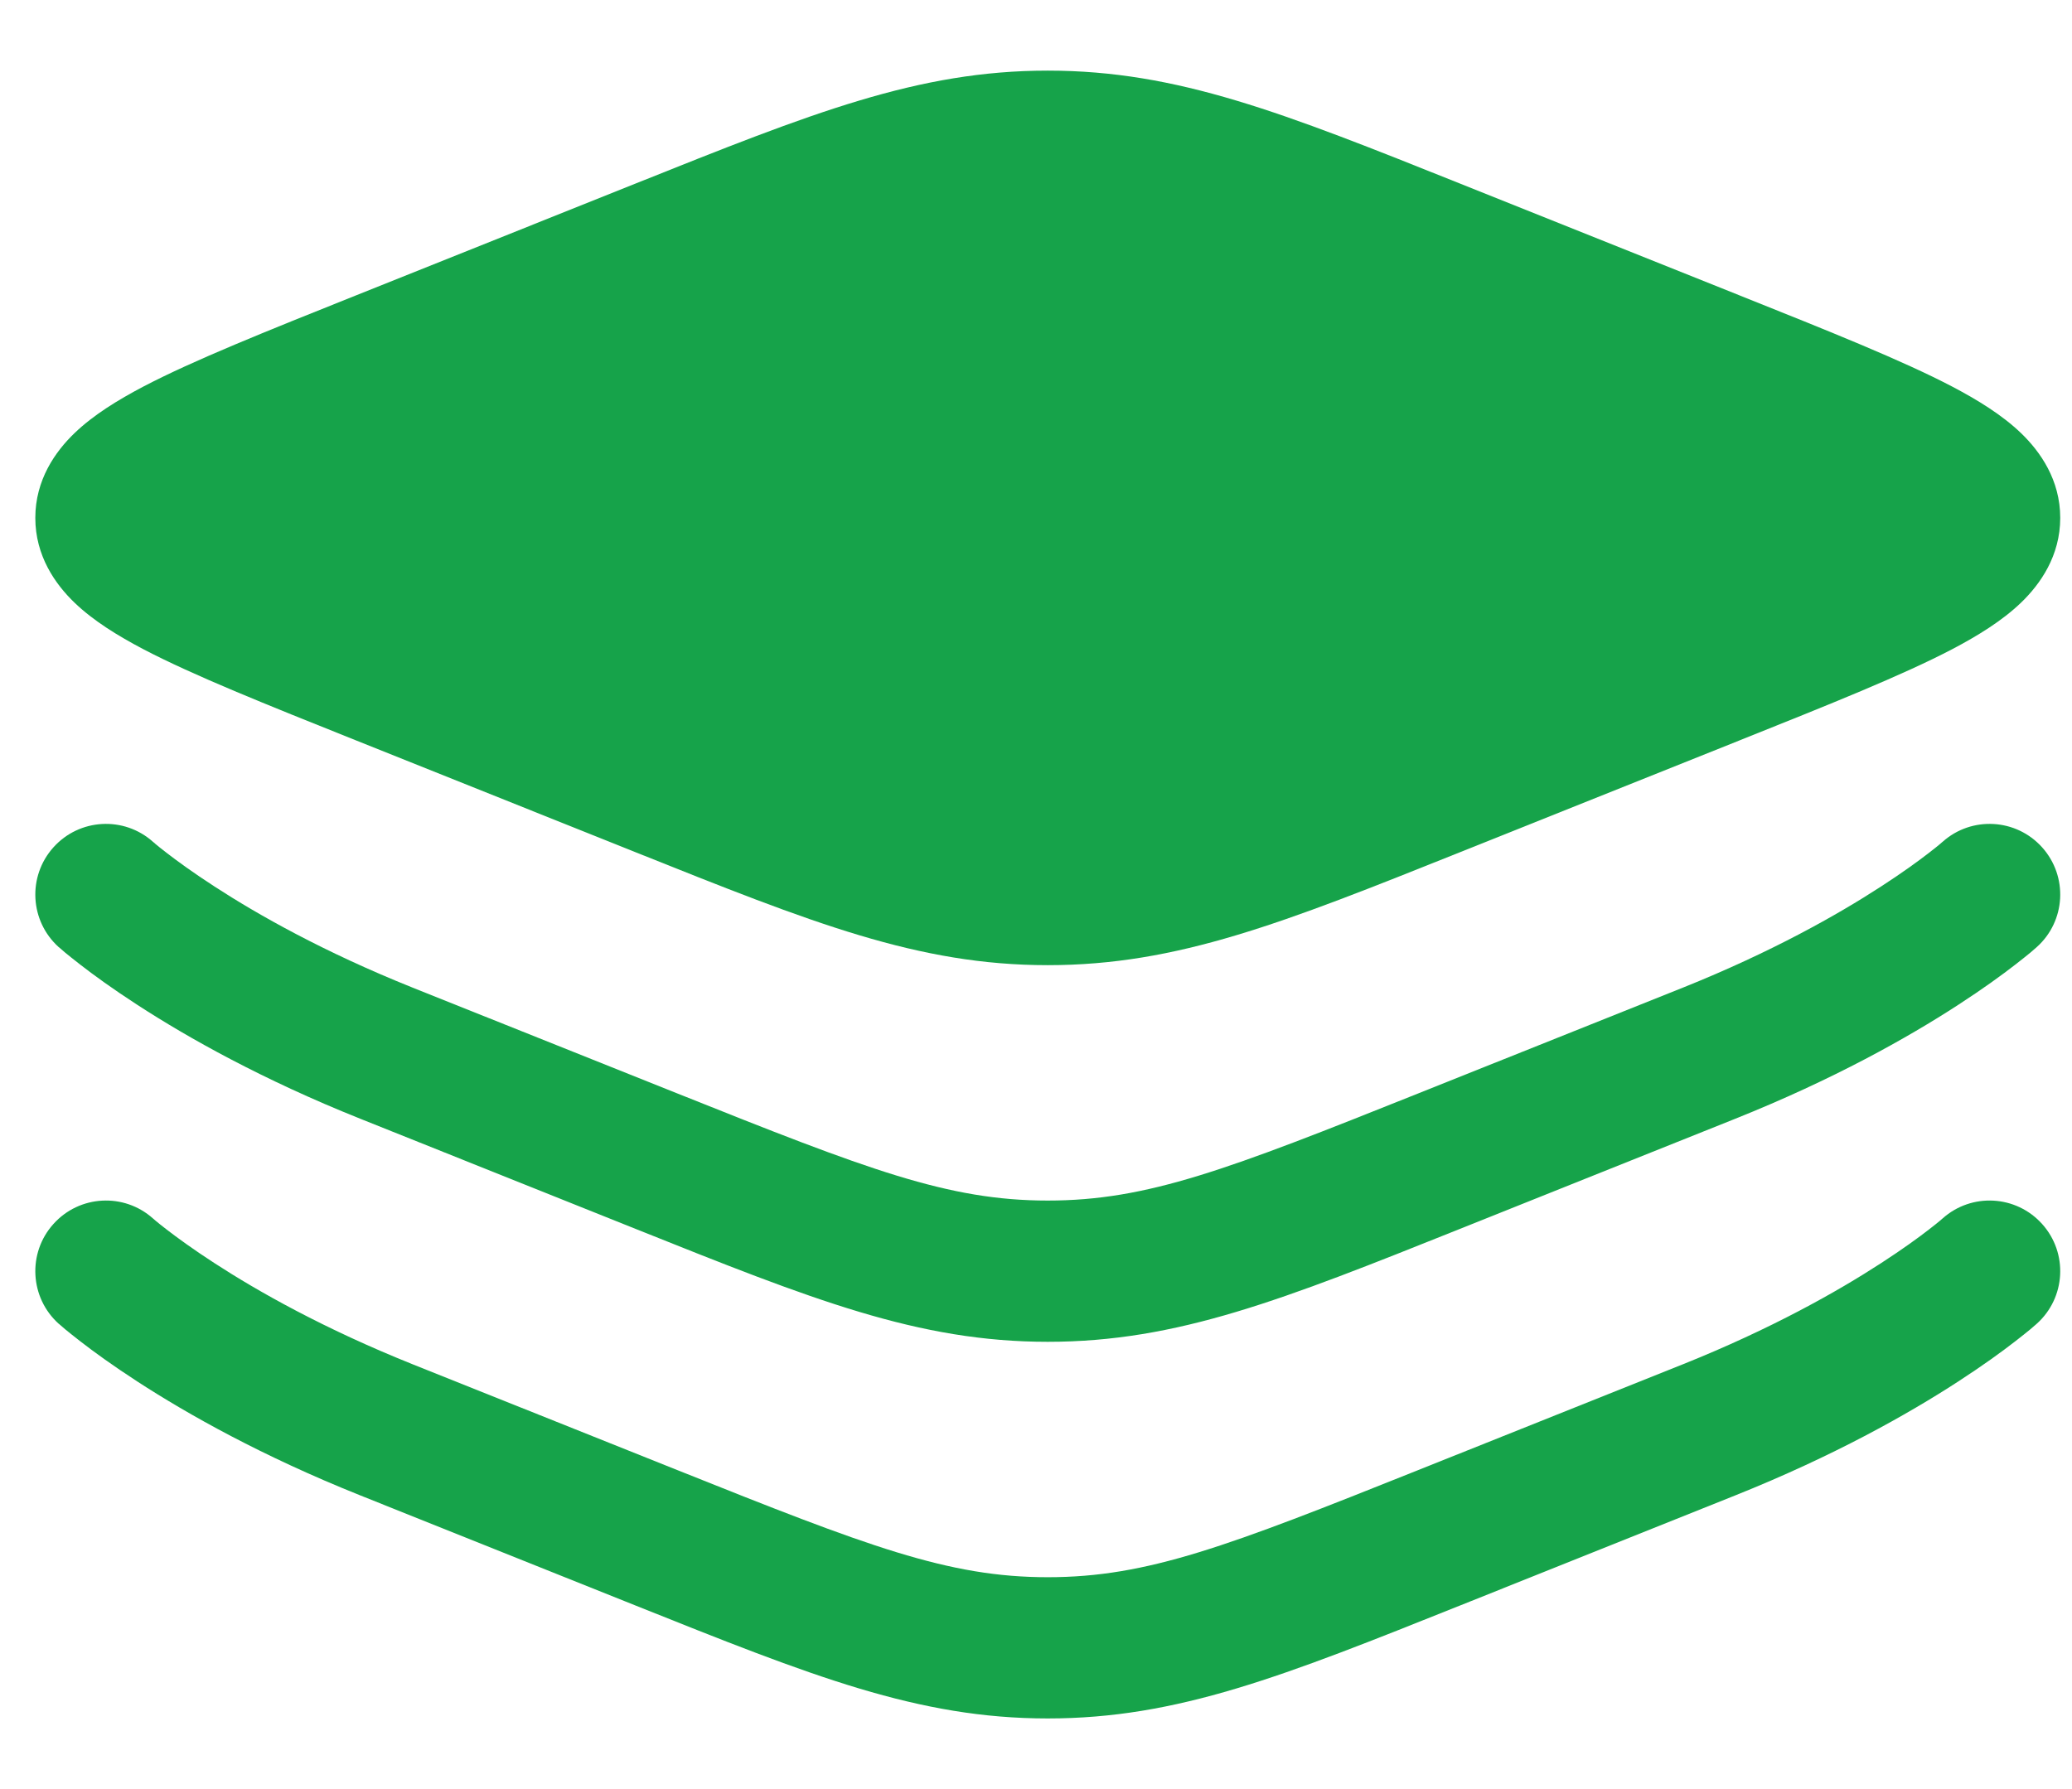
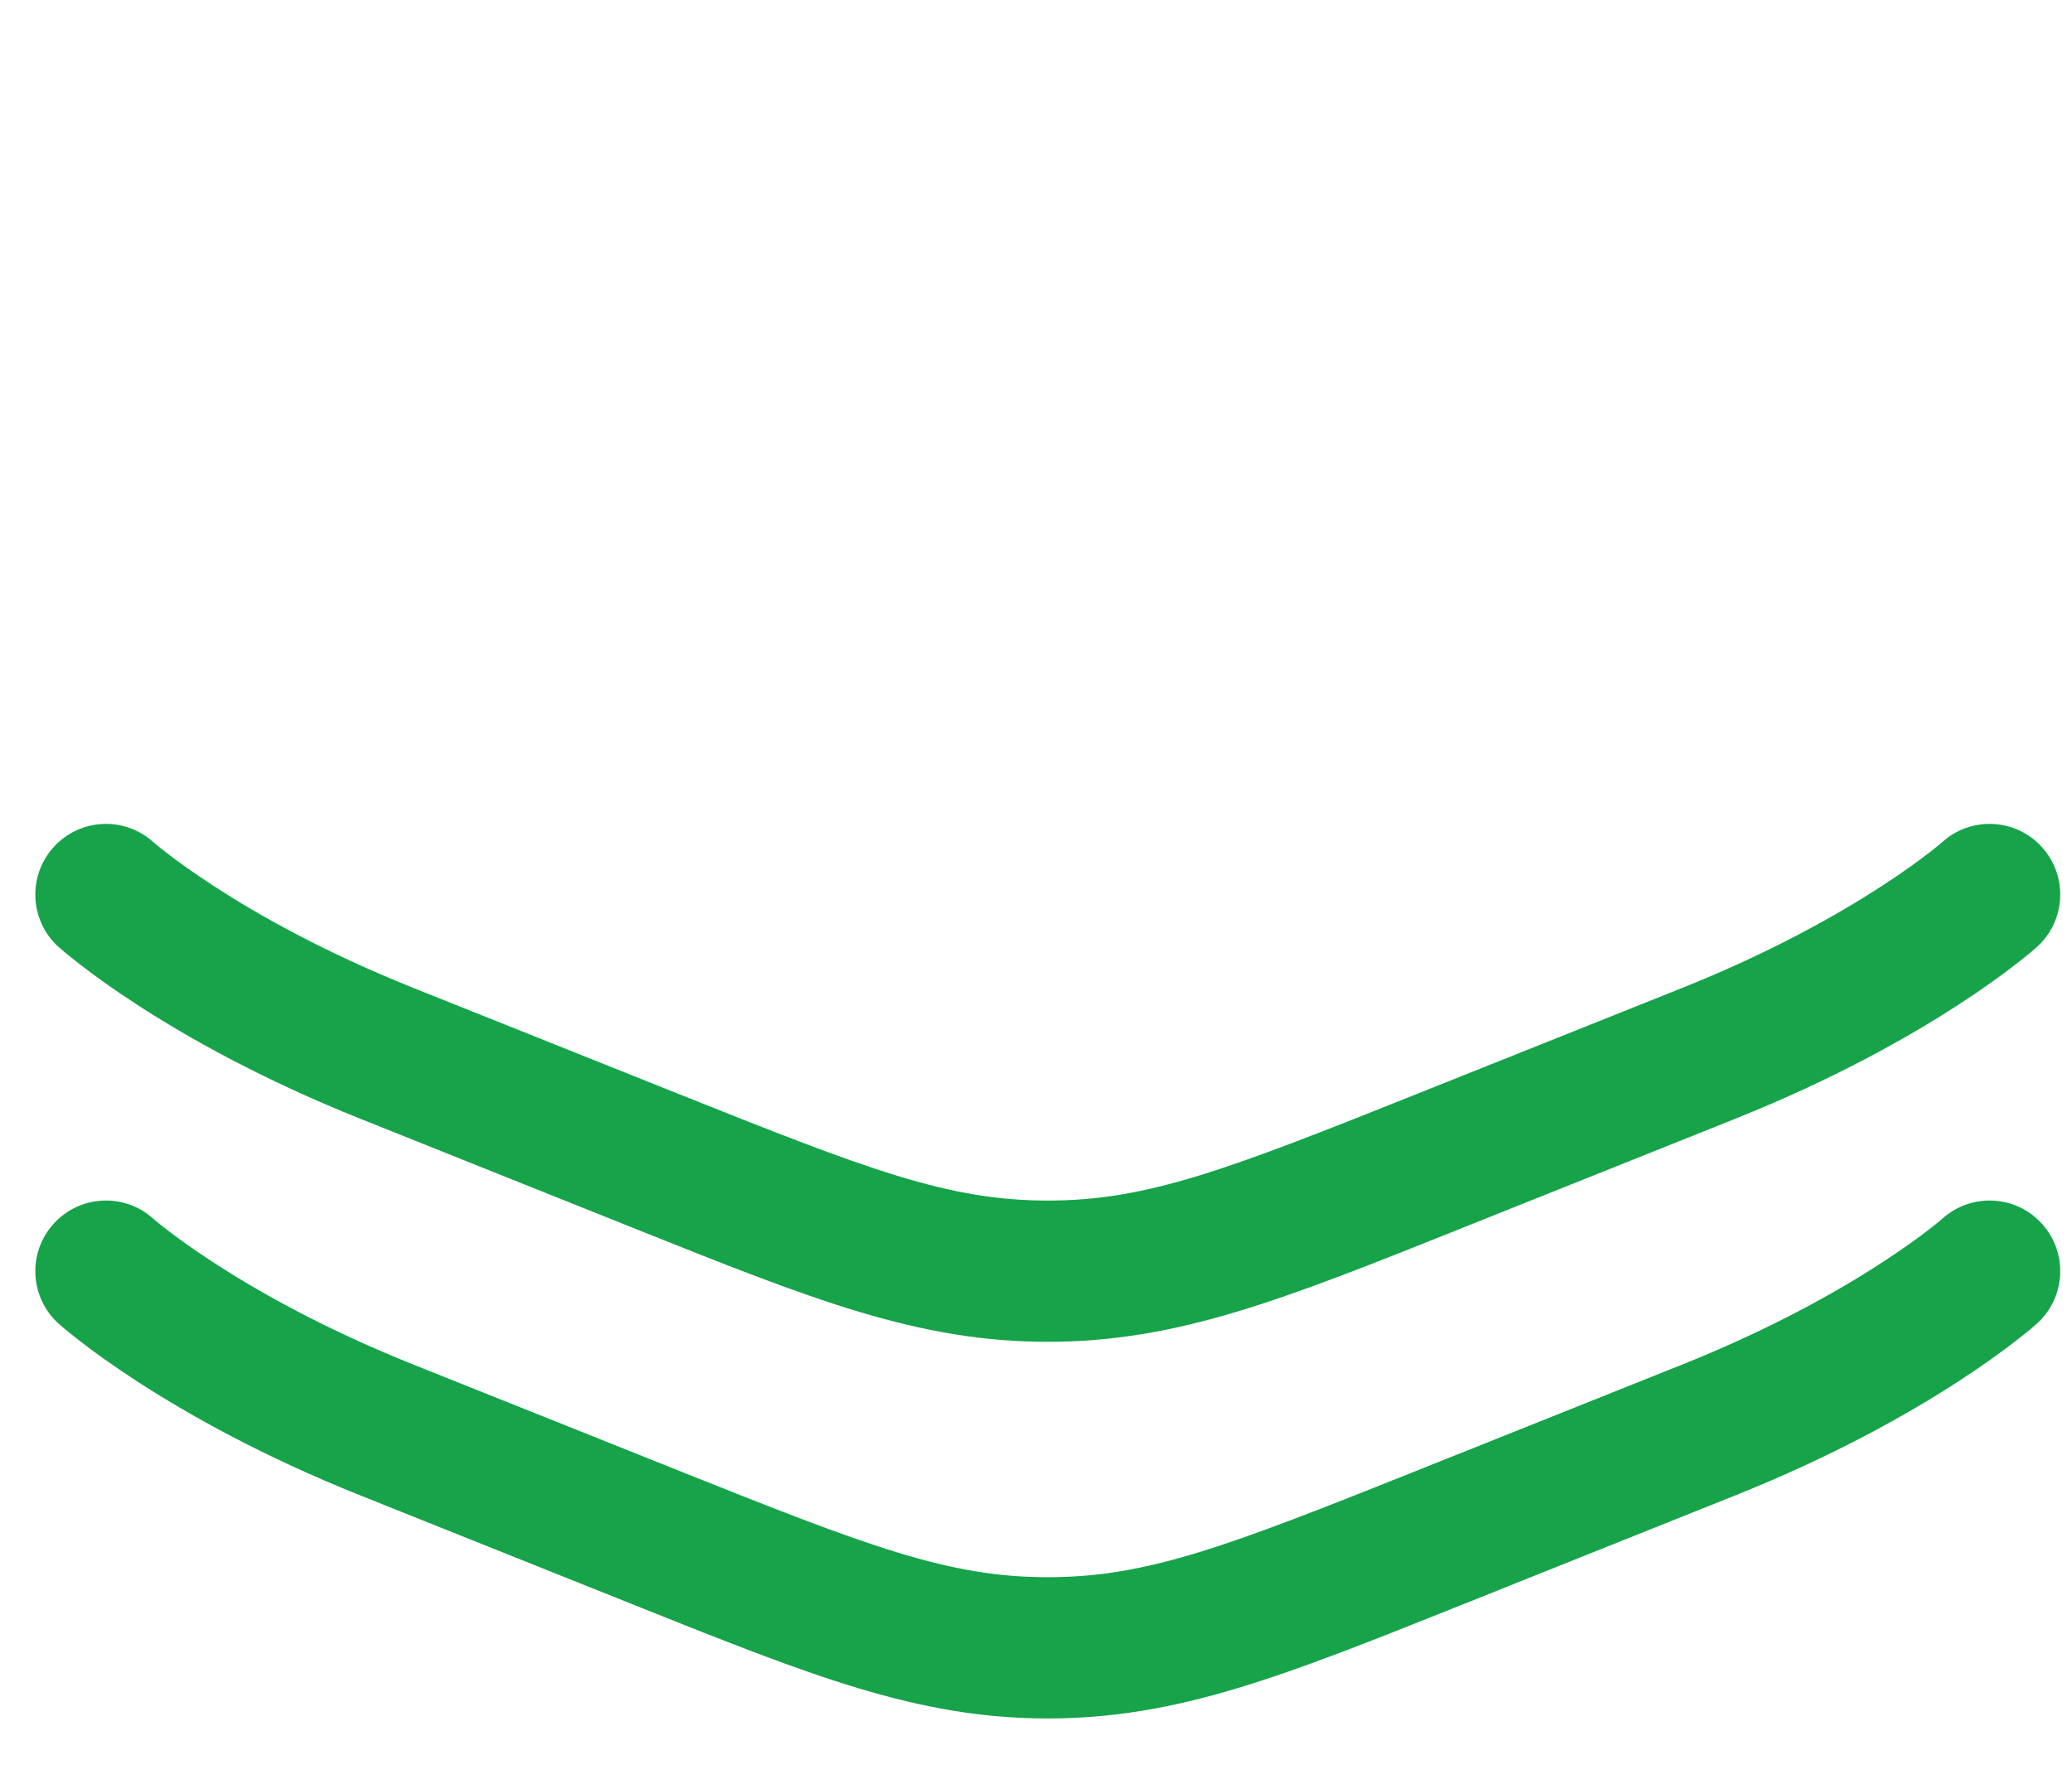
<svg xmlns="http://www.w3.org/2000/svg" width="22" height="19" viewBox="0 0 22 19" fill="none">
-   <path d="M6.749 1.949C8.626 1.198 9.746 0.75 11.125 0.75C12.504 0.75 13.624 1.198 15.501 1.949L18.47 3.137C19.425 3.519 20.198 3.828 20.729 4.106C20.997 4.247 21.257 4.406 21.458 4.599C21.664 4.797 21.875 5.097 21.875 5.5C21.875 5.903 21.664 6.203 21.458 6.401C21.257 6.594 20.997 6.753 20.729 6.894C20.198 7.172 19.425 7.481 18.47 7.863L15.501 9.051C13.624 9.802 12.504 10.25 11.125 10.25C9.746 10.25 8.626 9.802 6.749 9.051L3.78 7.863C2.825 7.481 2.052 7.172 1.521 6.894C1.253 6.753 0.993 6.594 0.792 6.401C0.586 6.203 0.375 5.903 0.375 5.5C0.375 5.097 0.586 4.797 0.792 4.599C0.993 4.406 1.253 4.247 1.521 4.106C2.052 3.828 2.825 3.519 3.78 3.137L6.749 1.949Z" fill="#16A34A" />
  <path fill-rule="evenodd" clip-rule="evenodd" d="M1.626 8.941C1.626 8.941 1.626 8.941 1.626 8.941L1.624 8.94L1.628 8.943C1.632 8.947 1.64 8.954 1.652 8.964C1.676 8.984 1.715 9.016 1.77 9.058C1.879 9.142 2.048 9.266 2.278 9.415C2.738 9.714 3.439 10.111 4.382 10.489L7.191 11.612C9.216 12.422 10.065 12.75 11.125 12.75C12.185 12.75 13.034 12.422 15.059 11.612L17.868 10.489C18.811 10.111 19.512 9.714 19.972 9.415C20.202 9.266 20.372 9.142 20.48 9.058C20.535 9.016 20.574 8.984 20.598 8.964C20.61 8.954 20.618 8.947 20.622 8.943L20.625 8.941C20.625 8.941 20.626 8.94 20.626 8.94C20.934 8.665 21.407 8.691 21.683 8.999C21.96 9.308 21.934 9.782 21.626 10.058L21.125 9.5C21.626 10.058 21.626 10.058 21.626 10.058L21.624 10.059L21.623 10.061L21.618 10.065L21.604 10.077C21.593 10.087 21.578 10.1 21.559 10.116C21.521 10.147 21.467 10.191 21.397 10.245C21.258 10.353 21.055 10.501 20.788 10.674C20.255 11.02 19.467 11.464 18.425 11.881L15.616 13.005C15.577 13.02 15.539 13.036 15.501 13.051C13.624 13.802 12.504 14.25 11.125 14.25C9.746 14.25 8.626 13.802 6.749 13.051C6.711 13.036 6.673 13.02 6.634 13.005L3.825 11.881C2.783 11.464 1.995 11.02 1.462 10.674C1.195 10.501 0.992 10.353 0.853 10.245C0.783 10.191 0.729 10.147 0.691 10.116C0.672 10.1 0.657 10.087 0.646 10.077L0.632 10.065L0.627 10.061L0.626 10.059L0.624 10.059C0.624 10.058 0.624 10.058 1.125 9.5L0.624 10.059C0.316 9.782 0.29 9.308 0.567 8.999C0.843 8.691 1.316 8.665 1.624 8.94M1.626 8.941C1.626 8.941 1.626 8.941 1.626 8.941V8.941ZM1.624 12.94C1.316 12.665 0.843 12.691 0.567 12.999L1.624 12.94ZM1.624 12.94L1.628 12.943C1.632 12.947 1.64 12.954 1.652 12.964C1.676 12.984 1.715 13.016 1.77 13.058C1.879 13.142 2.048 13.266 2.278 13.415C2.738 13.714 3.439 14.111 4.382 14.489L7.191 15.612C9.216 16.422 10.065 16.75 11.125 16.75C12.185 16.75 13.034 16.422 15.059 15.612L17.868 14.489C18.811 14.111 19.512 13.714 19.972 13.415C20.202 13.266 20.372 13.142 20.48 13.058C20.535 13.016 20.574 12.984 20.598 12.964C20.61 12.954 20.618 12.947 20.622 12.943L20.625 12.941C20.625 12.941 20.626 12.941 20.626 12.94C20.934 12.665 21.407 12.691 21.683 12.999C21.96 13.307 21.934 13.782 21.626 14.058L21.142 13.518C21.626 14.058 21.626 14.058 21.626 14.058L21.624 14.059L21.623 14.061L21.618 14.065L21.604 14.077C21.593 14.087 21.578 14.1 21.559 14.116C21.521 14.147 21.467 14.191 21.397 14.245C21.258 14.353 21.055 14.501 20.788 14.674C20.255 15.02 19.467 15.464 18.425 15.881L15.616 17.005C15.577 17.02 15.539 17.036 15.501 17.051C13.624 17.802 12.504 18.25 11.125 18.25C9.746 18.25 8.626 17.802 6.749 17.051C6.711 17.036 6.673 17.02 6.634 17.005L3.825 15.881C2.783 15.464 1.995 15.02 1.462 14.674C1.195 14.501 0.992 14.353 0.853 14.245C0.783 14.191 0.729 14.147 0.691 14.116C0.672 14.1 0.657 14.087 0.646 14.077L0.632 14.065L0.627 14.061L0.626 14.059L0.624 14.059C0.624 14.058 0.624 14.058 1.125 13.5L0.624 14.059C0.316 13.782 0.29 13.307 0.567 12.999" fill="#16A34A" />
</svg>